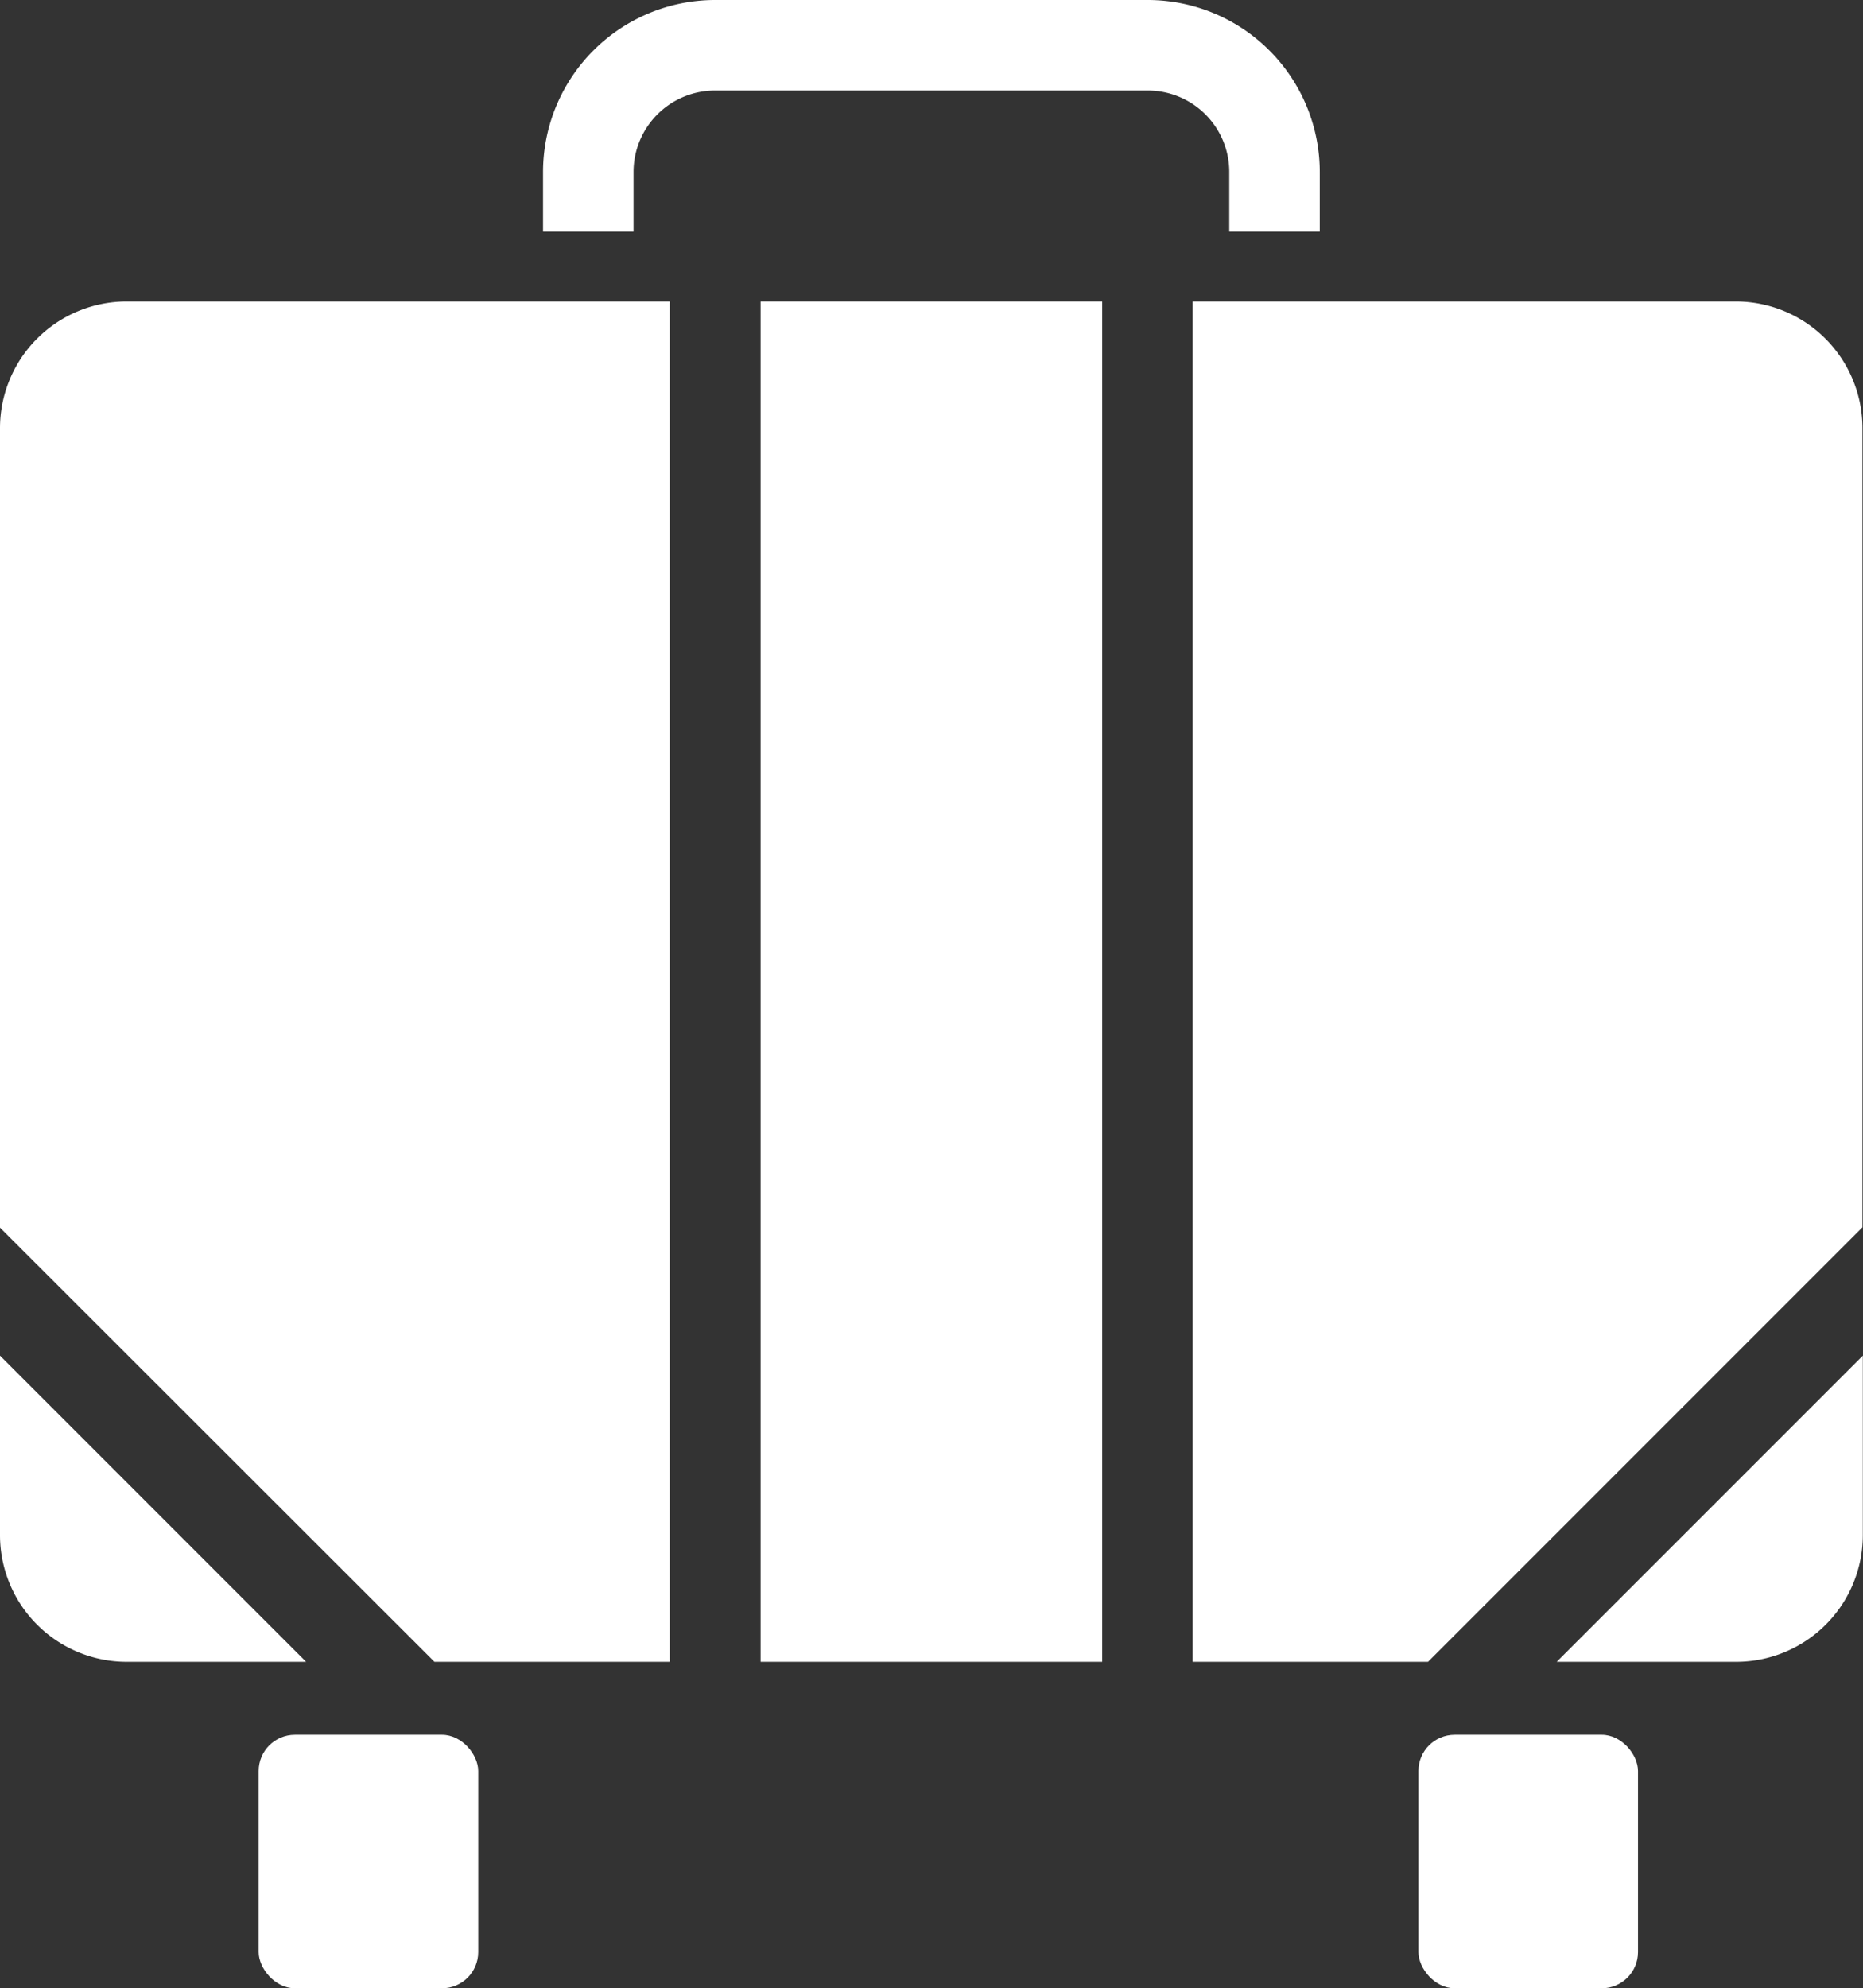
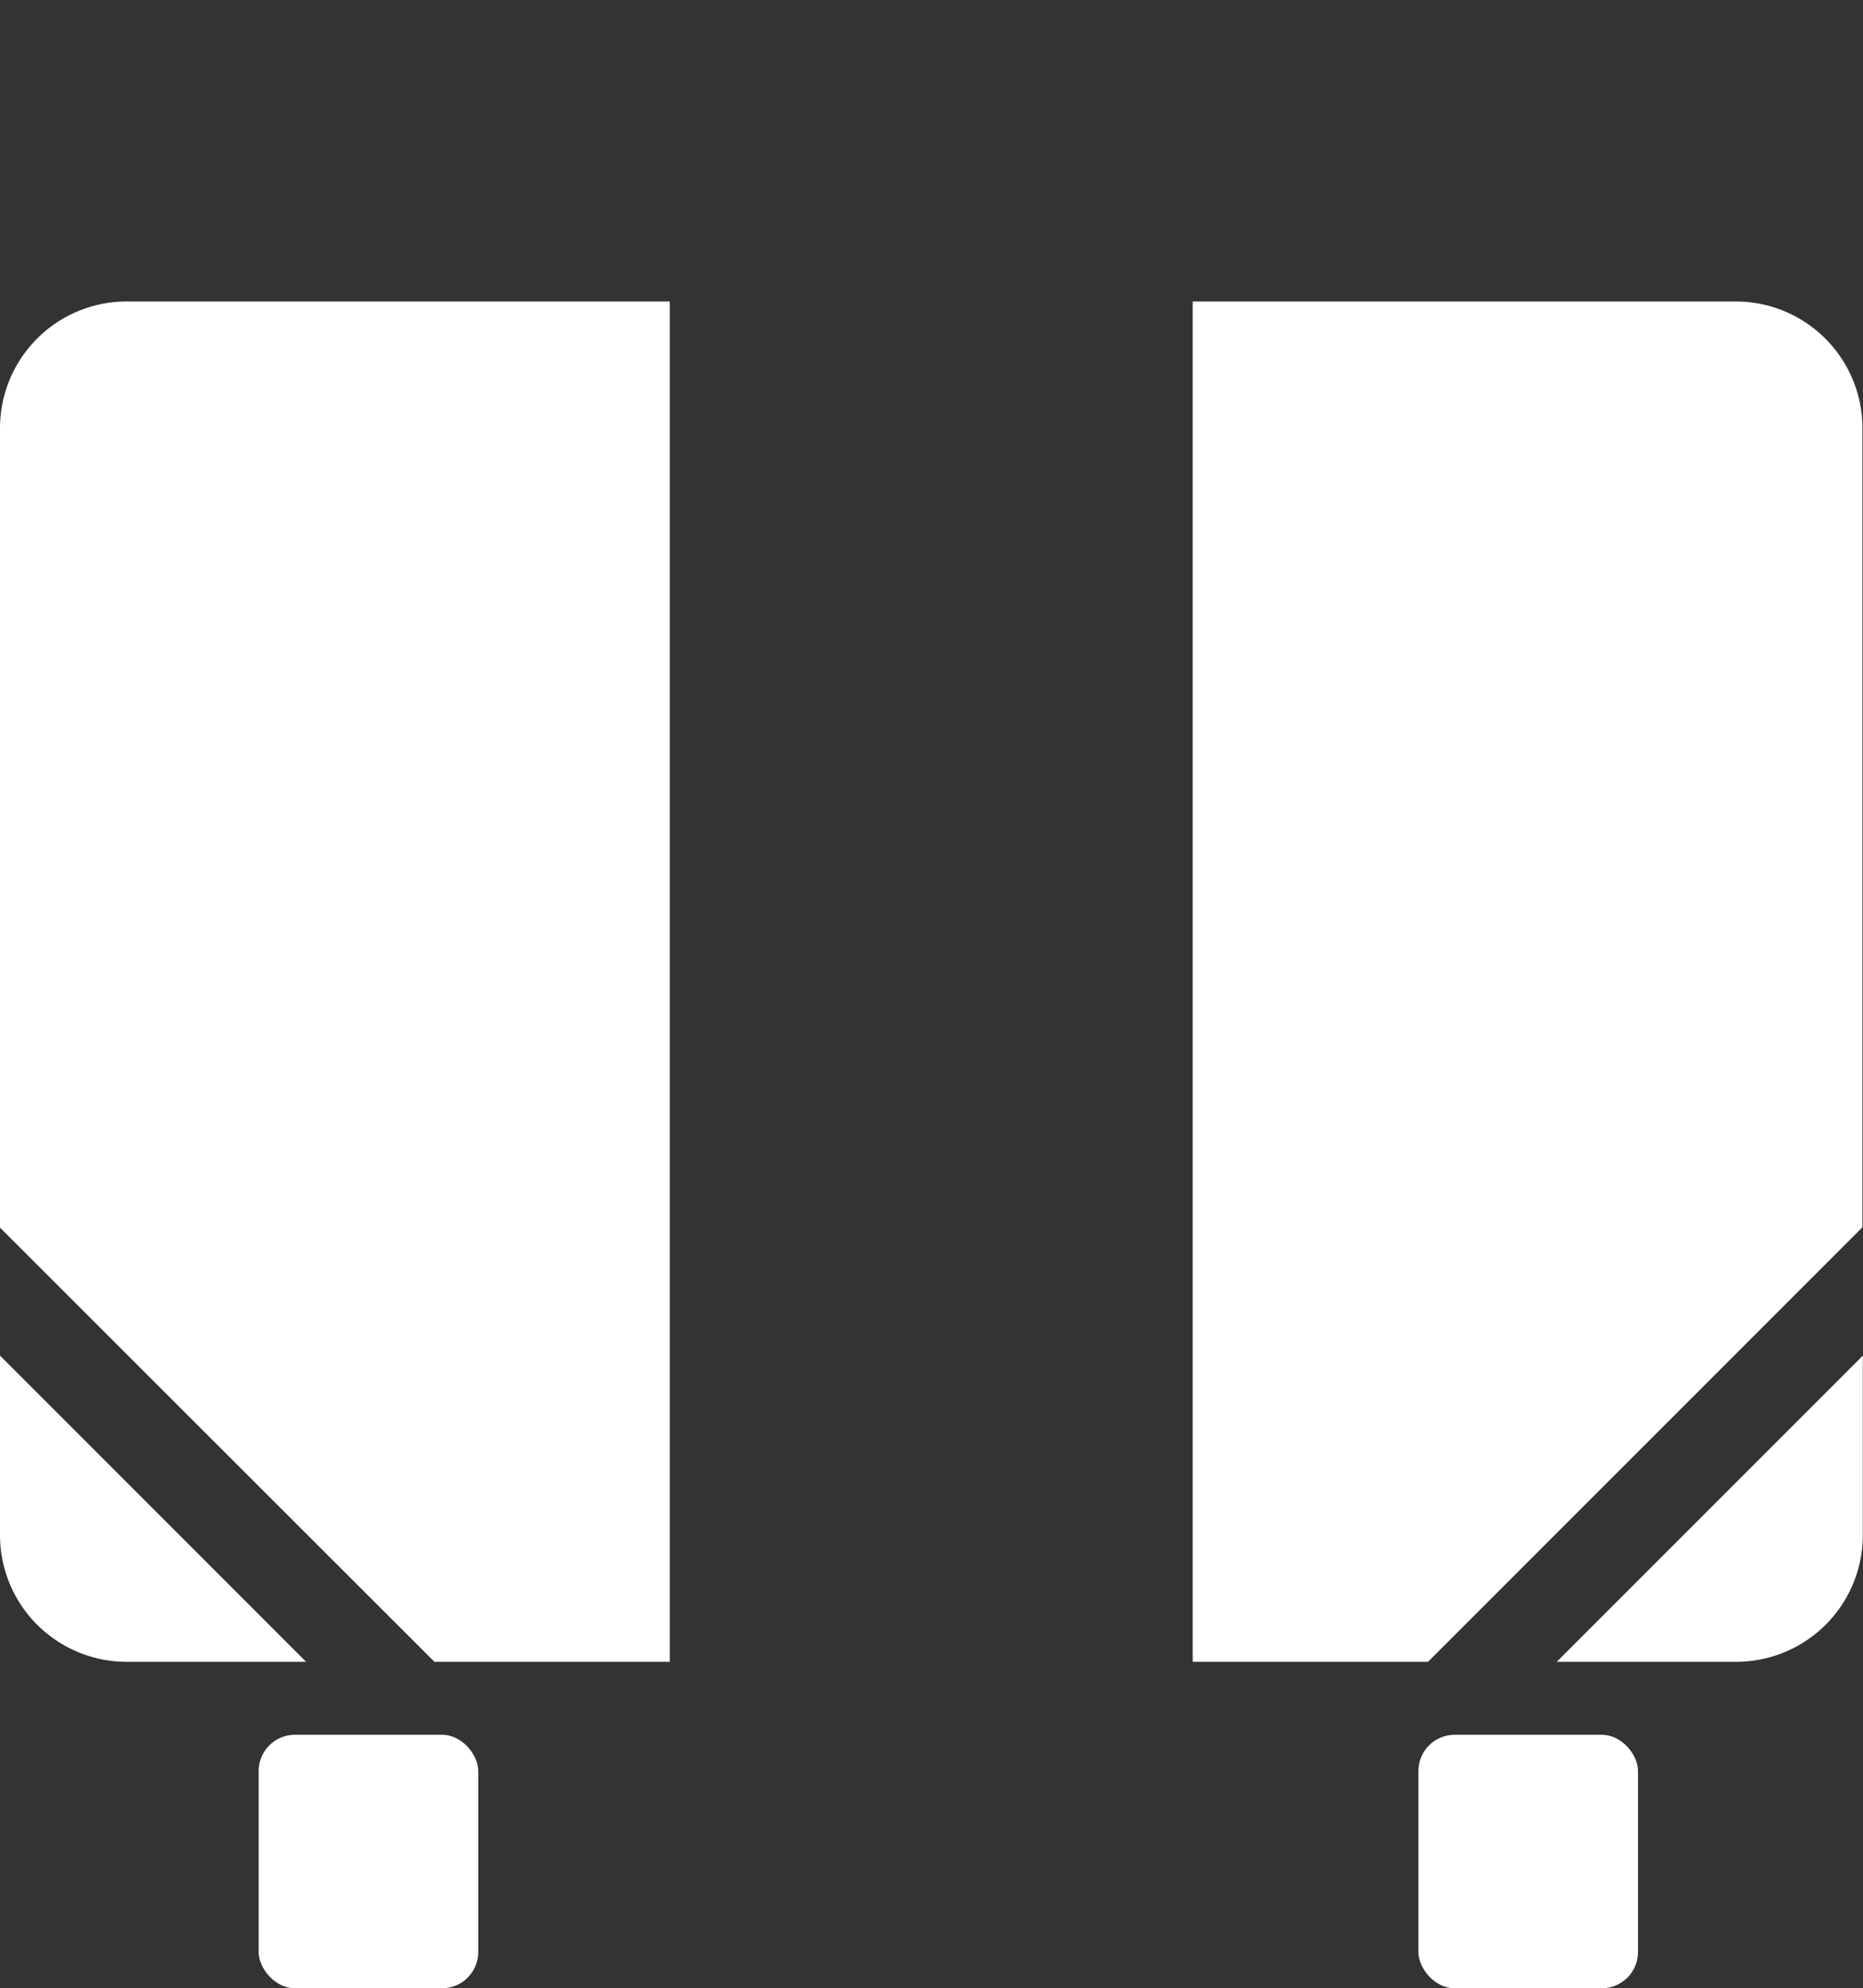
<svg xmlns="http://www.w3.org/2000/svg" viewBox="0 0 102.92 109.81">
  <rect x="0" y="0" width="102.92" height="109.81" fill="#333333" stroke="none" />
  <defs>
    <style>.cls-1{fill:#fff;}</style>
  </defs>
  <title>suitcase_icon</title>
  <g id="Calque_2" data-name="Calque 2">
    <g id="content">
-       <path class="cls-1" d="M72.91,12.79h-5V9.5A4.5,4.5,0,0,0,63.41,5H39.5A4.5,4.5,0,0,0,35,9.5v3.29H30V9.5A9.51,9.51,0,0,1,39.5,0H63.41a9.51,9.51,0,0,1,9.5,9.5Z" />
      <rect class="cls-1" x="14.29" y="95.81" width="12.13" height="14" rx="2" ry="2" />
      <rect class="cls-1" x="78.36" y="95.81" width="12.13" height="14" rx="2" ry="2" />
      <path class="cls-1" d="M24,91.78H37V16.65H7a7,7,0,0,0-7,7V67.8Z" />
-       <rect class="cls-1" x="42.02" y="16.65" width="18.87" height="75.13" />
      <path class="cls-1" d="M65.89,91.78h13l24-24V23.65a7,7,0,0,0-7-7h-30Z" />
      <path class="cls-1" d="M86,91.78h9.91a7,7,0,0,0,7-7V74.87Z" />
      <path class="cls-1" d="M0,74.87v9.91a7,7,0,0,0,7,7h9.91Z" />
    </g>
  </g>
</svg>